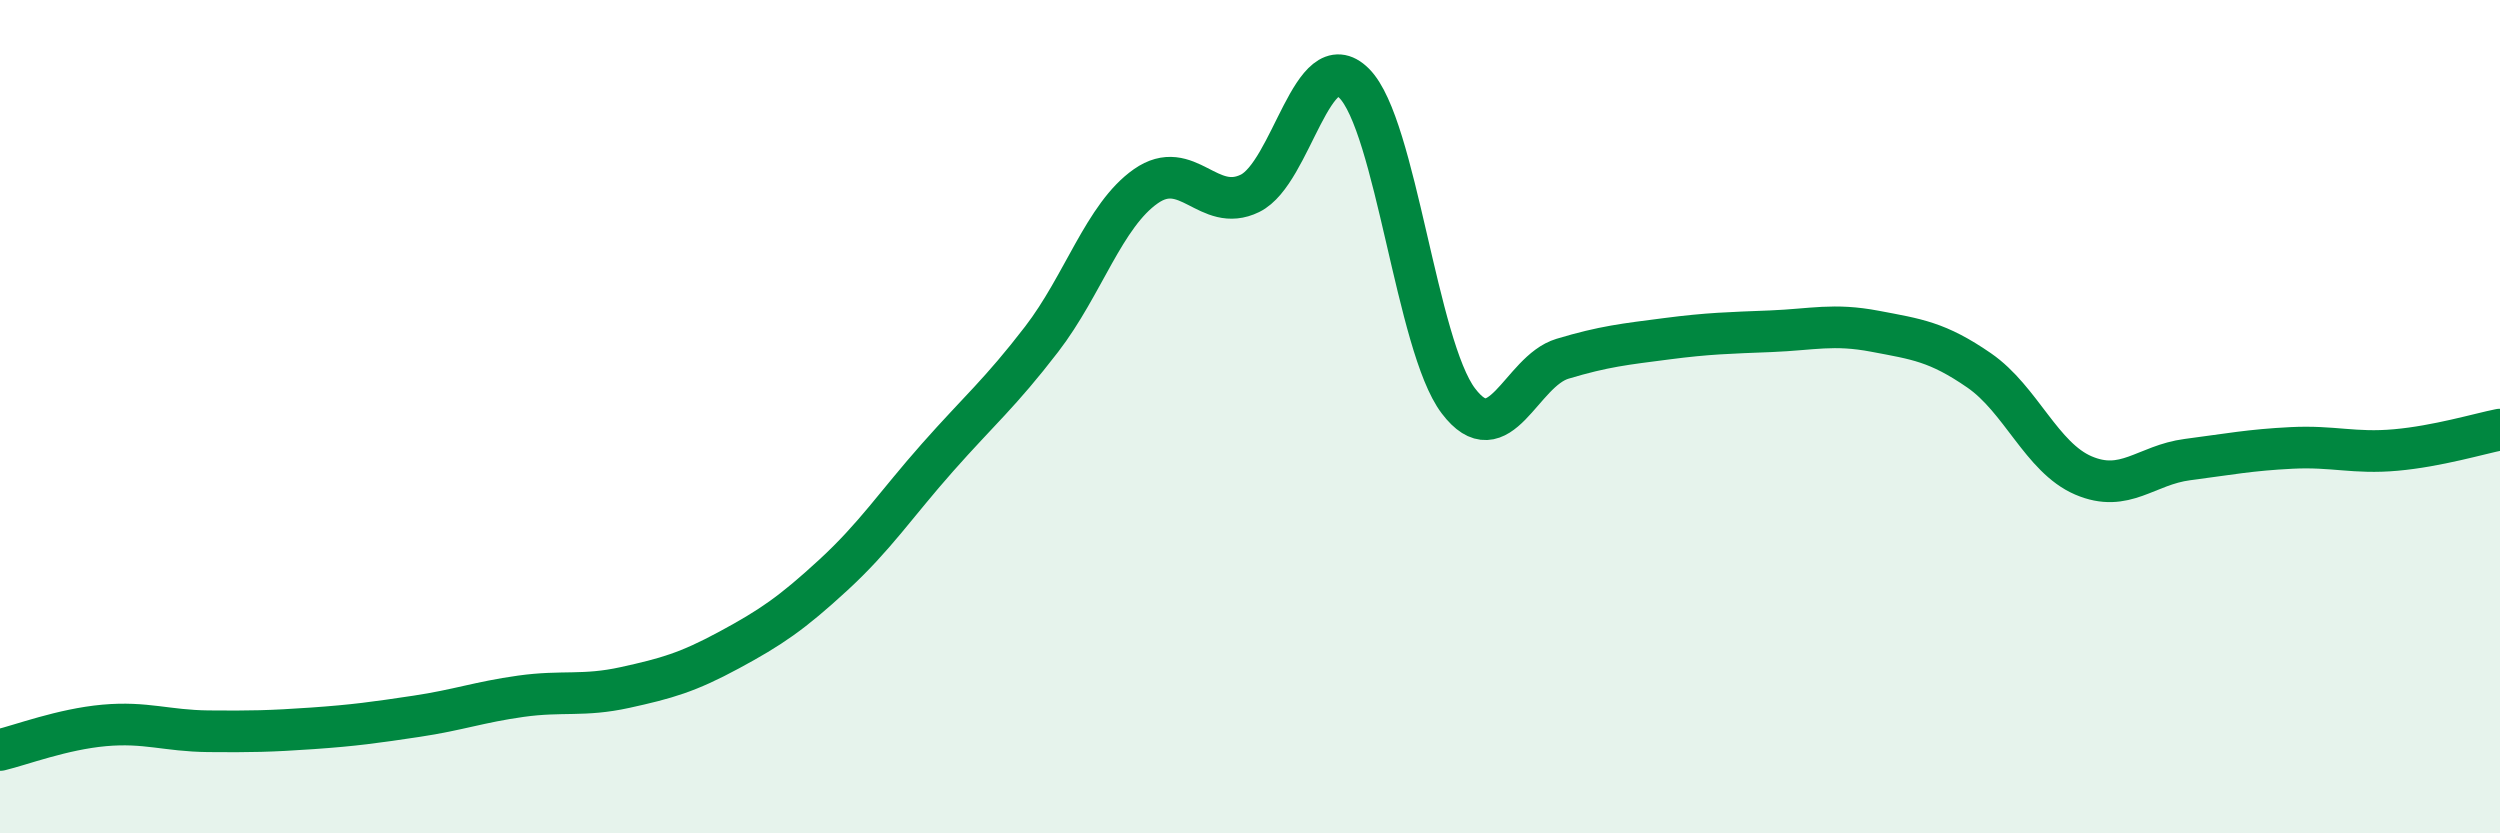
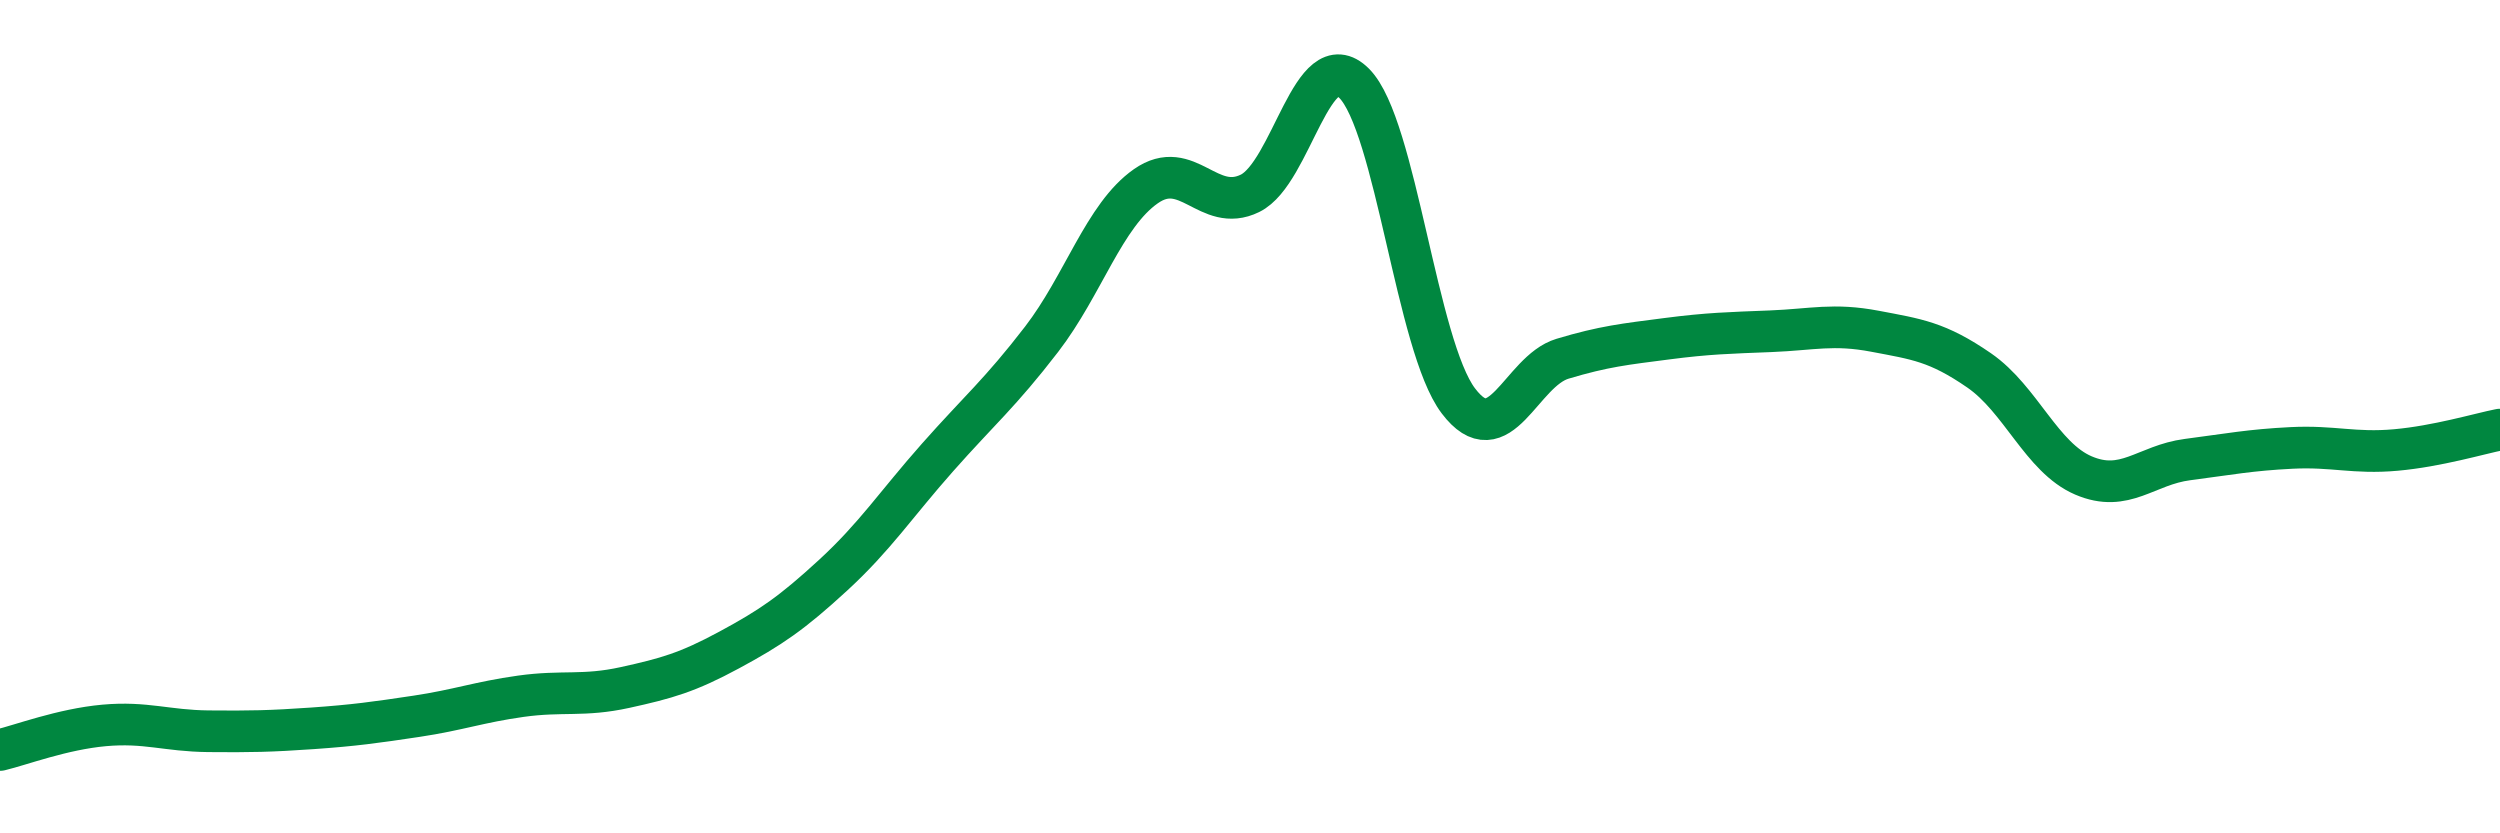
<svg xmlns="http://www.w3.org/2000/svg" width="60" height="20" viewBox="0 0 60 20">
-   <path d="M 0,18 C 0.5,17.88 1.5,17.5 2.5,17.41 C 3.5,17.32 4,17.54 5,17.55 C 6,17.56 6.5,17.55 7.5,17.48 C 8.5,17.41 9,17.34 10,17.19 C 11,17.04 11.5,16.85 12.5,16.71 C 13.5,16.57 14,16.72 15,16.5 C 16,16.28 16.5,16.14 17.5,15.6 C 18.5,15.06 19,14.72 20,13.8 C 21,12.88 21.5,12.11 22.5,10.98 C 23.5,9.85 24,9.44 25,8.14 C 26,6.84 26.5,5.17 27.5,4.47 C 28.5,3.77 29,5.13 30,4.64 C 31,4.15 31.5,1 32.5,2 C 33.5,3 34,8.3 35,9.62 C 36,10.94 36.5,8.91 37.5,8.61 C 38.5,8.31 39,8.26 40,8.13 C 41,8 41.5,7.99 42.5,7.95 C 43.5,7.91 44,7.76 45,7.95 C 46,8.14 46.5,8.2 47.5,8.89 C 48.5,9.58 49,10.98 50,11.41 C 51,11.84 51.5,11.16 52.5,11.03 C 53.5,10.9 54,10.8 55,10.75 C 56,10.7 56.5,10.89 57.5,10.8 C 58.5,10.71 59.5,10.41 60,10.31L60 20L0 20Z" fill="#008740" opacity="0.1" stroke-linecap="round" stroke-linejoin="round" />
  <path d="M 0,18 C 0.5,17.88 1.5,17.5 2.5,17.41 C 3.5,17.32 4,17.54 5,17.55 C 6,17.56 6.5,17.55 7.5,17.48 C 8.5,17.41 9,17.34 10,17.19 C 11,17.04 11.5,16.85 12.5,16.71 C 13.5,16.57 14,16.72 15,16.5 C 16,16.28 16.5,16.14 17.5,15.6 C 18.5,15.06 19,14.72 20,13.8 C 21,12.88 21.5,12.11 22.5,10.98 C 23.5,9.85 24,9.44 25,8.14 C 26,6.84 26.5,5.17 27.5,4.47 C 28.5,3.77 29,5.13 30,4.64 C 31,4.15 31.5,1 32.5,2 C 33.5,3 34,8.3 35,9.62 C 36,10.94 36.5,8.91 37.5,8.61 C 38.5,8.31 39,8.26 40,8.13 C 41,8 41.5,7.99 42.5,7.95 C 43.5,7.91 44,7.76 45,7.95 C 46,8.14 46.5,8.2 47.5,8.89 C 48.5,9.58 49,10.98 50,11.41 C 51,11.84 51.5,11.16 52.5,11.03 C 53.5,10.9 54,10.8 55,10.75 C 56,10.7 56.5,10.89 57.5,10.8 C 58.5,10.71 59.5,10.41 60,10.31" stroke="#008740" stroke-width="1" fill="none" stroke-linecap="round" stroke-linejoin="round" />
</svg>